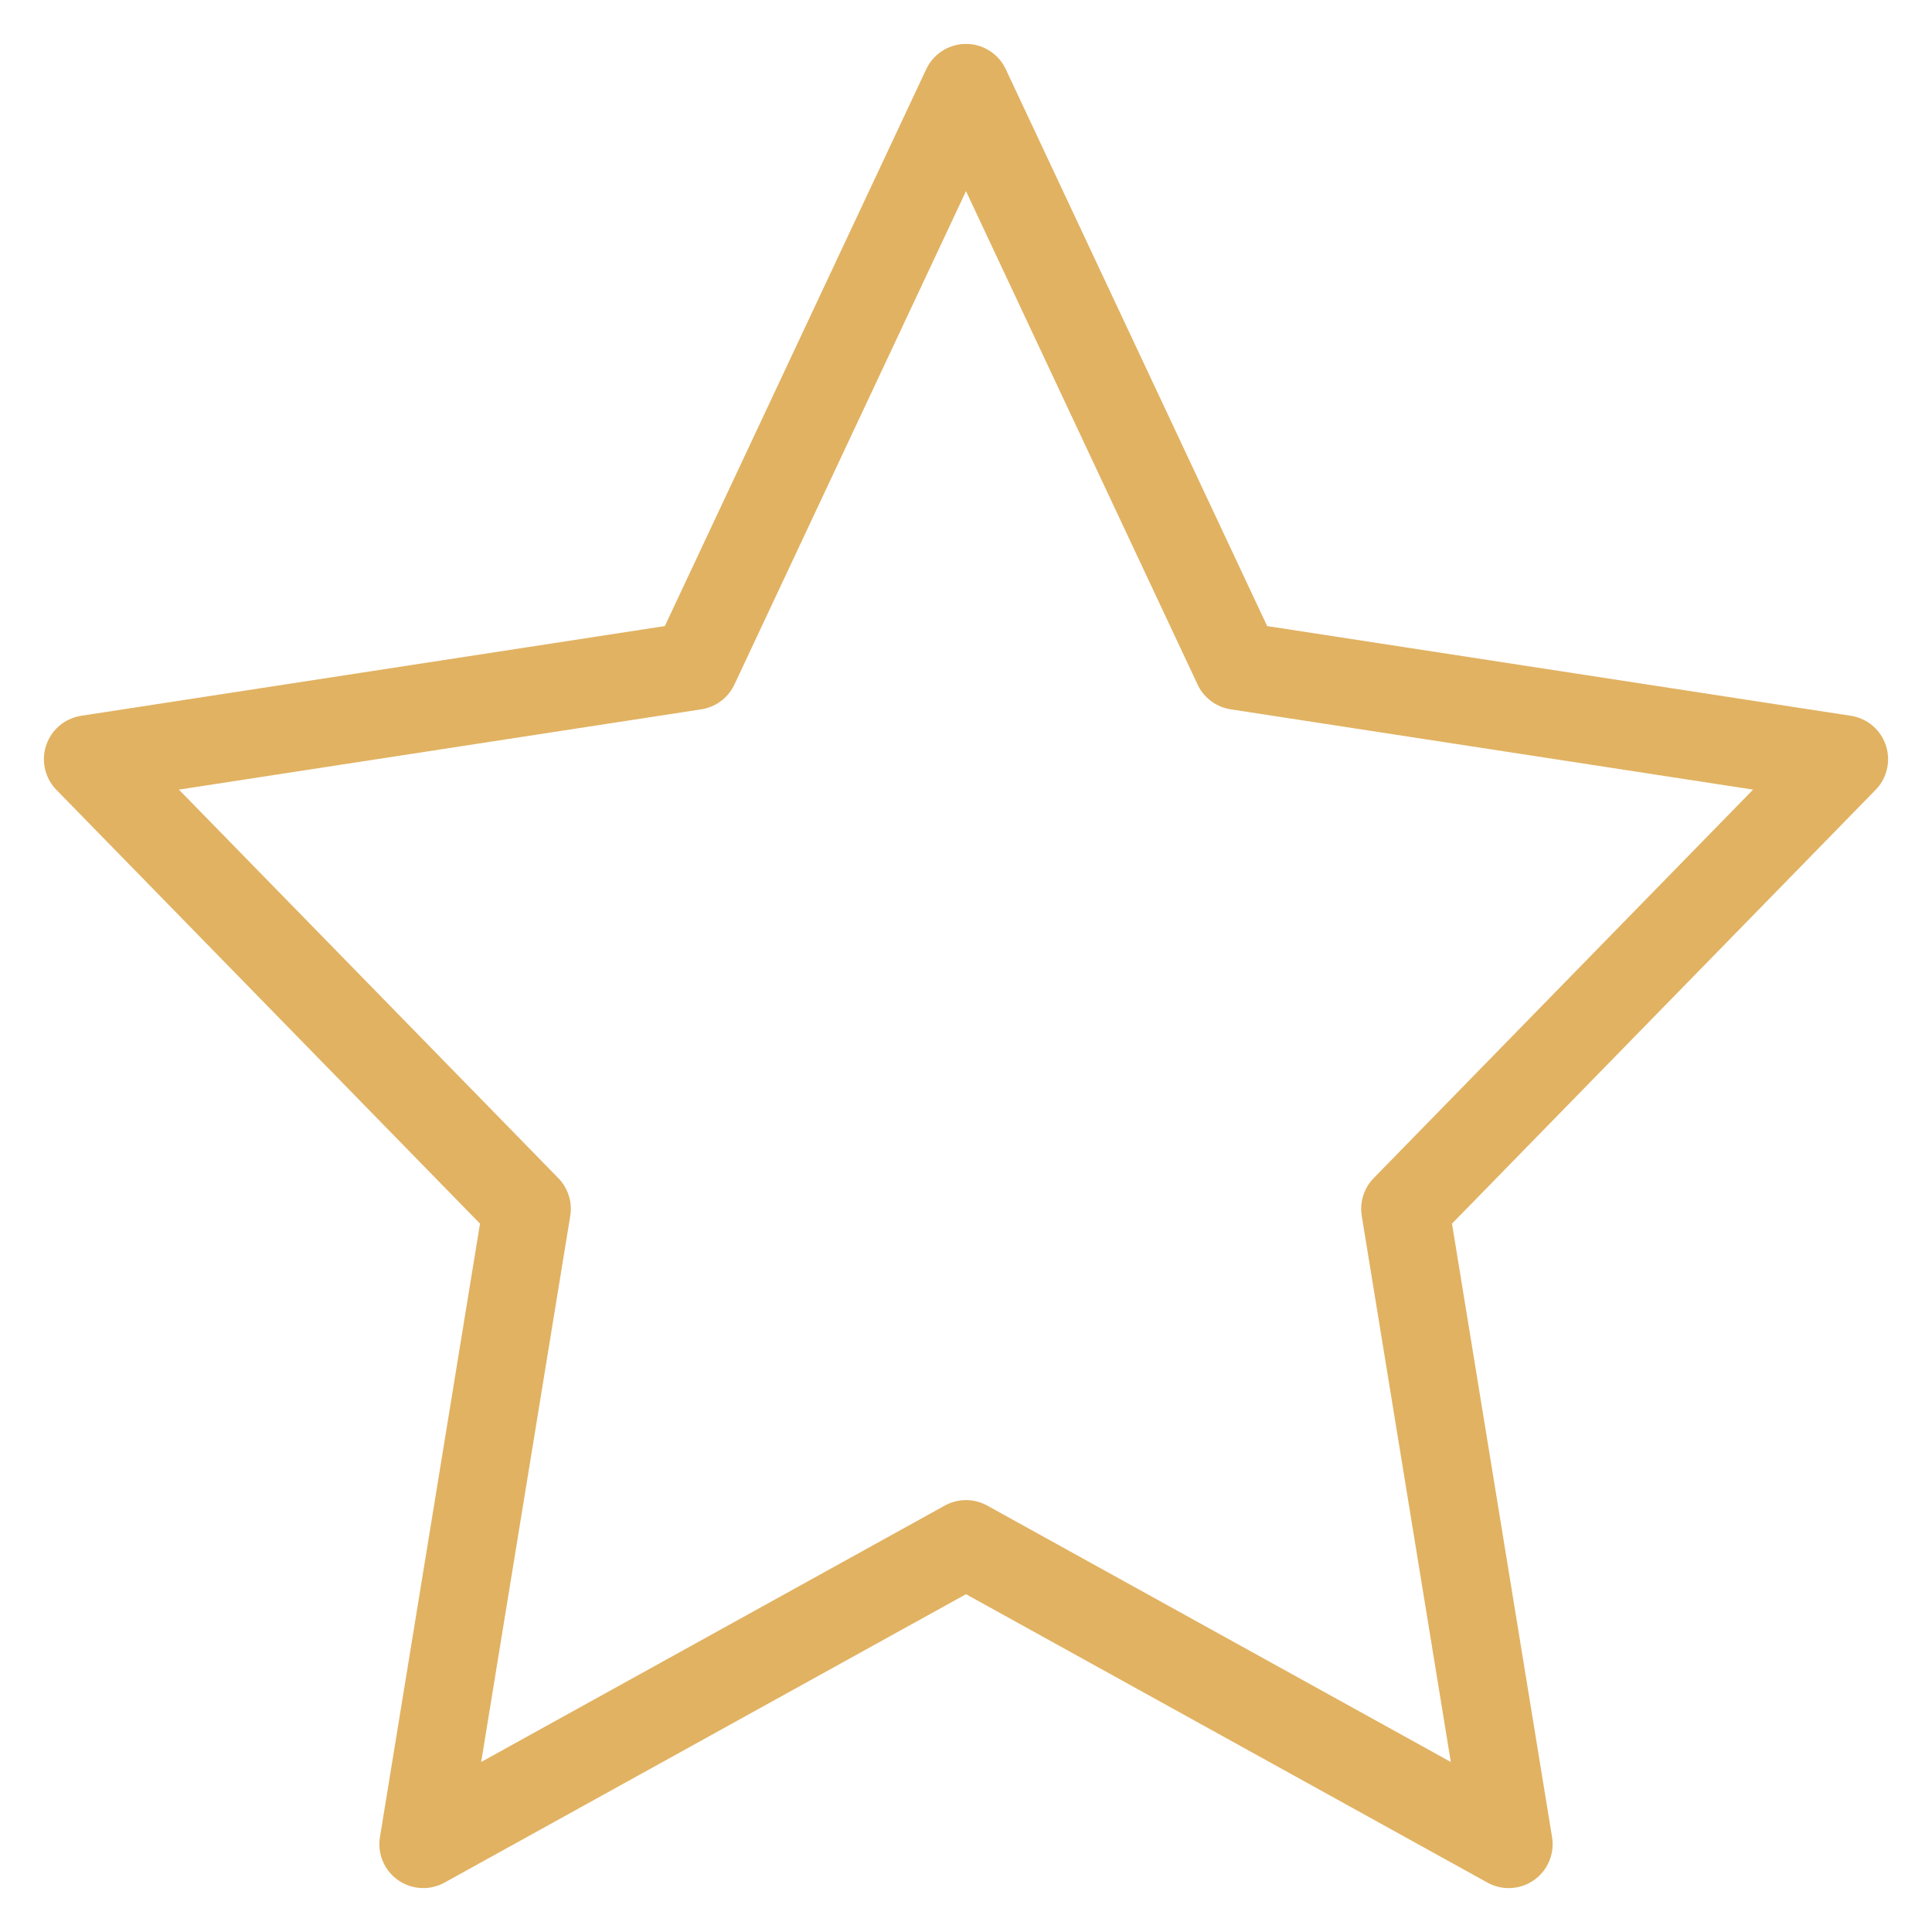
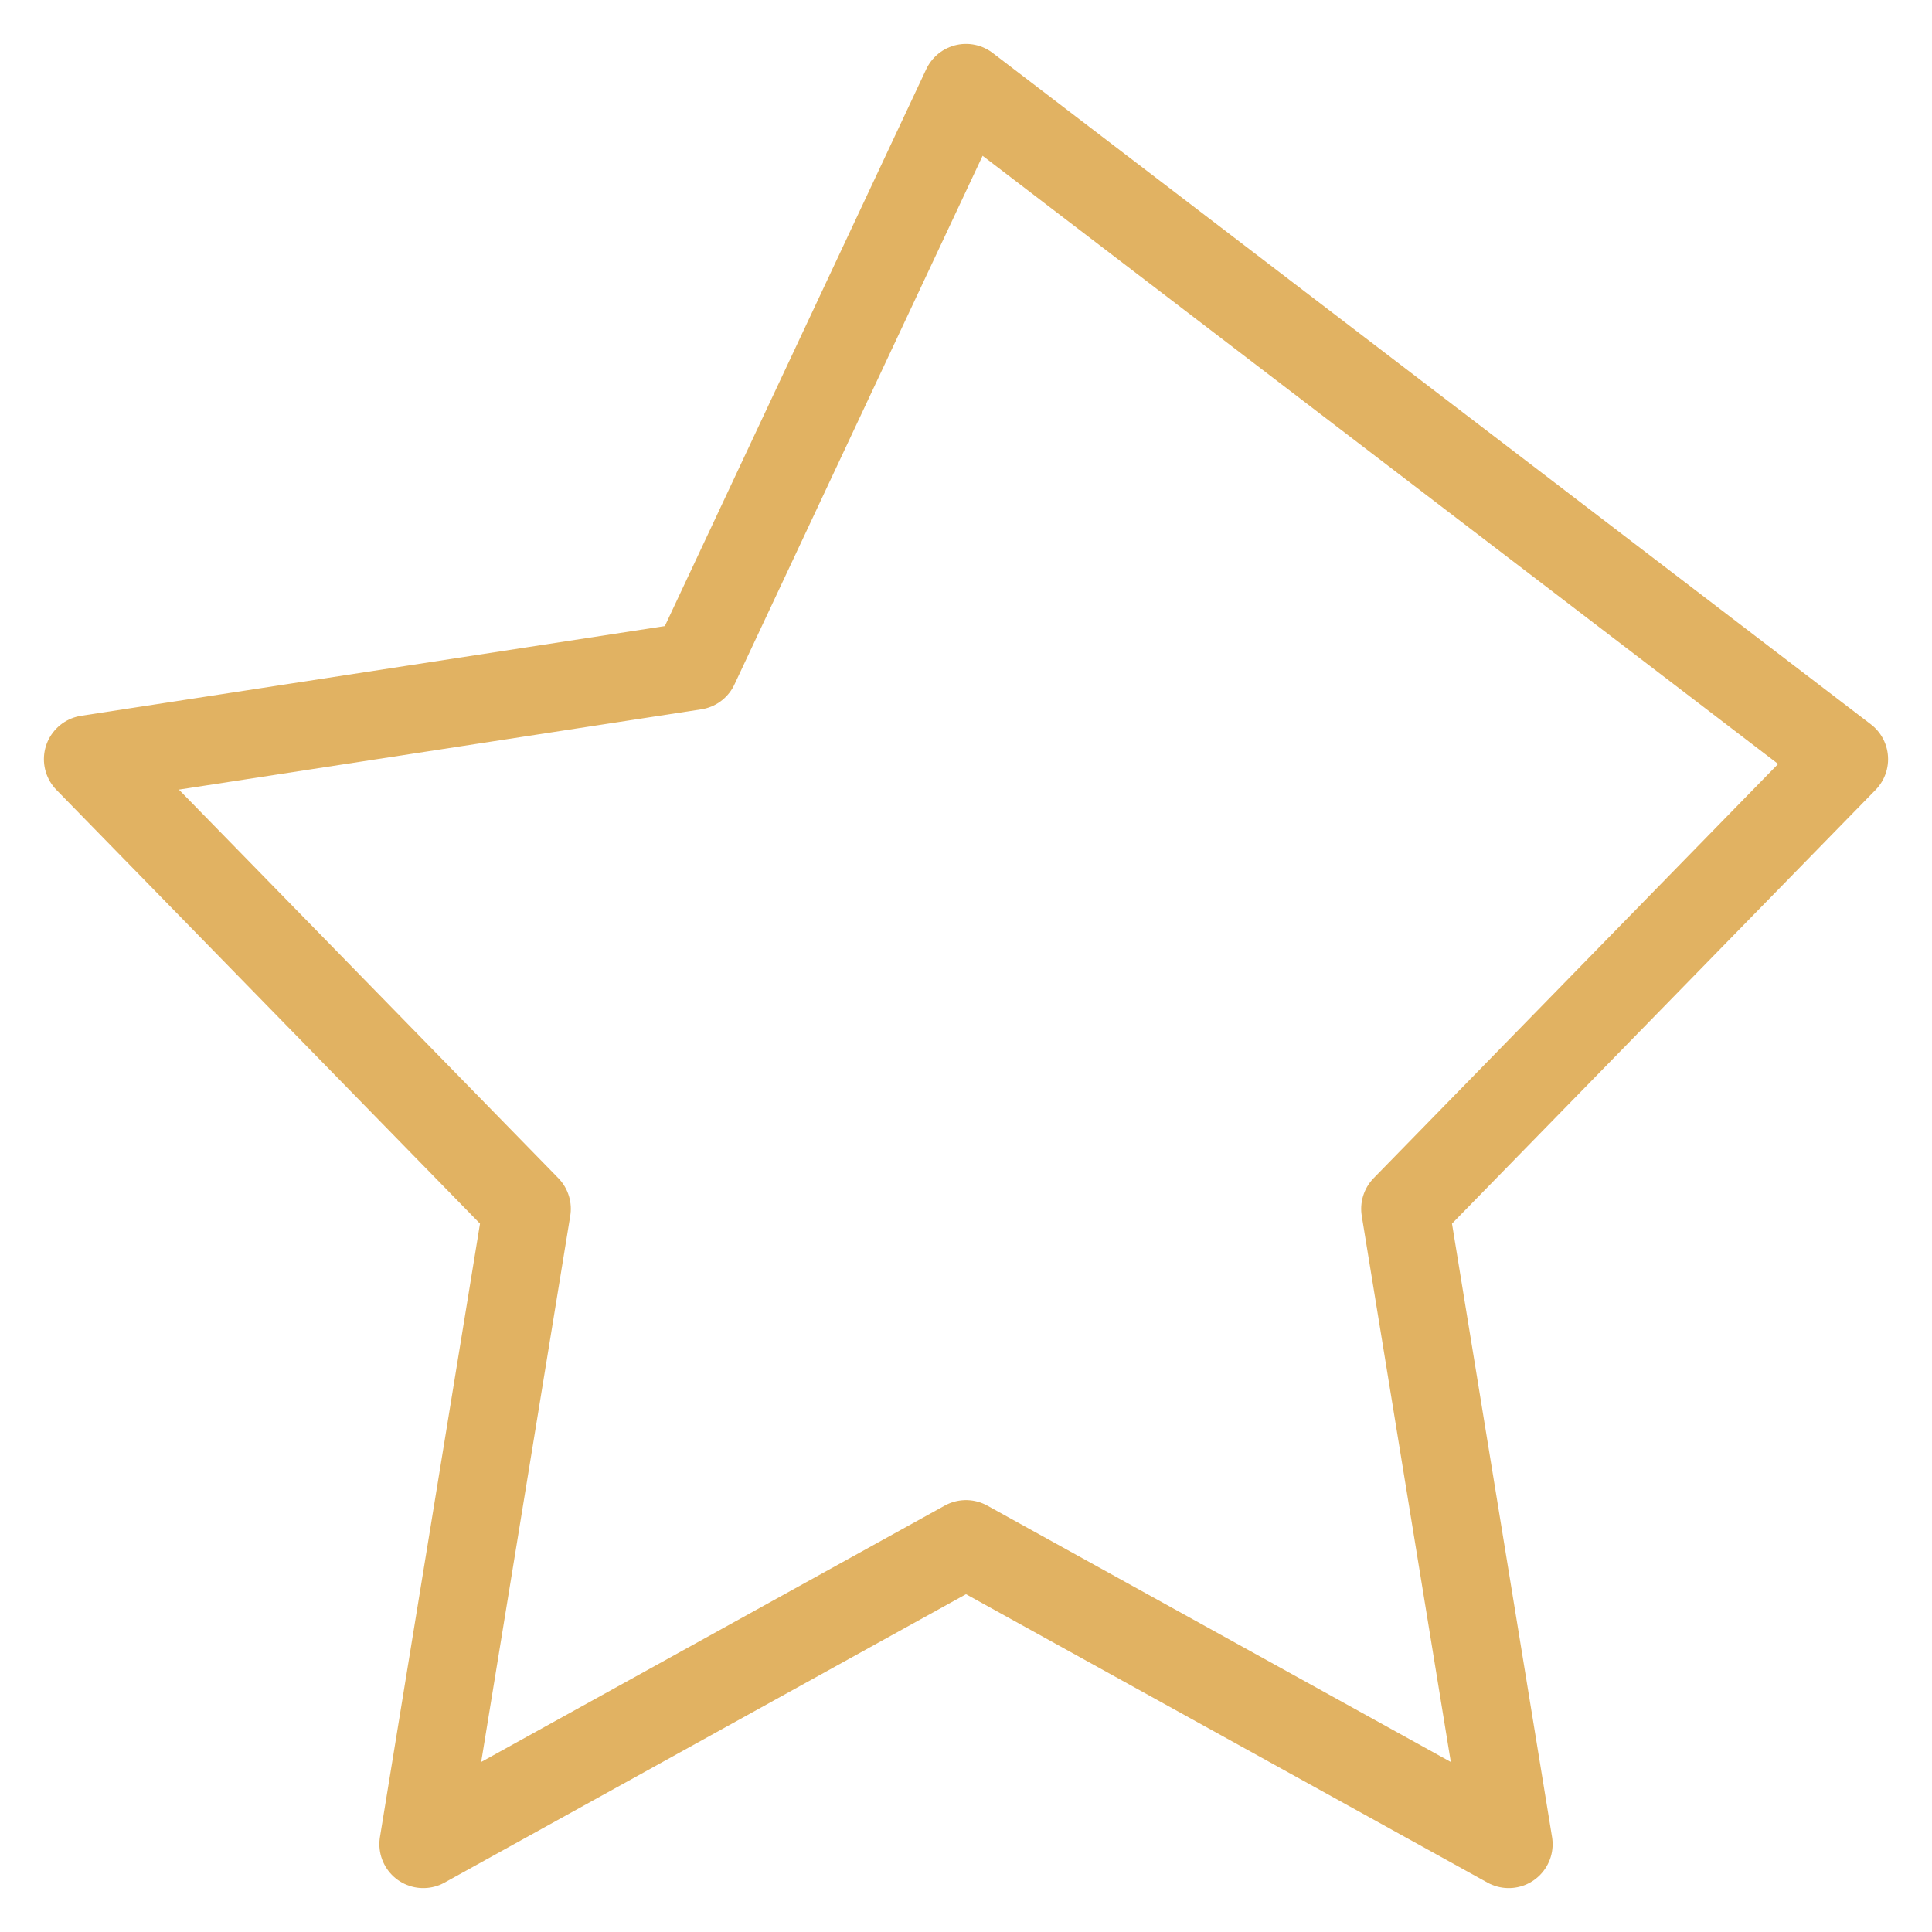
<svg xmlns="http://www.w3.org/2000/svg" width="22" height="22" viewBox="0 0 22 22" fill="none">
-   <path d="M11 1L14.09 7.583L21 8.645L16 13.765L17.18 21L11 17.582L4.82 21L6 13.765L1 8.645L7.91 7.583L11 1Z" stroke="#E1B262" stroke-linecap="round" stroke-linejoin="round" />
+   <path d="M11 1L21 8.645L16 13.765L17.18 21L11 17.582L4.82 21L6 13.765L1 8.645L7.91 7.583L11 1Z" stroke="#E1B262" stroke-linecap="round" stroke-linejoin="round" />
</svg>